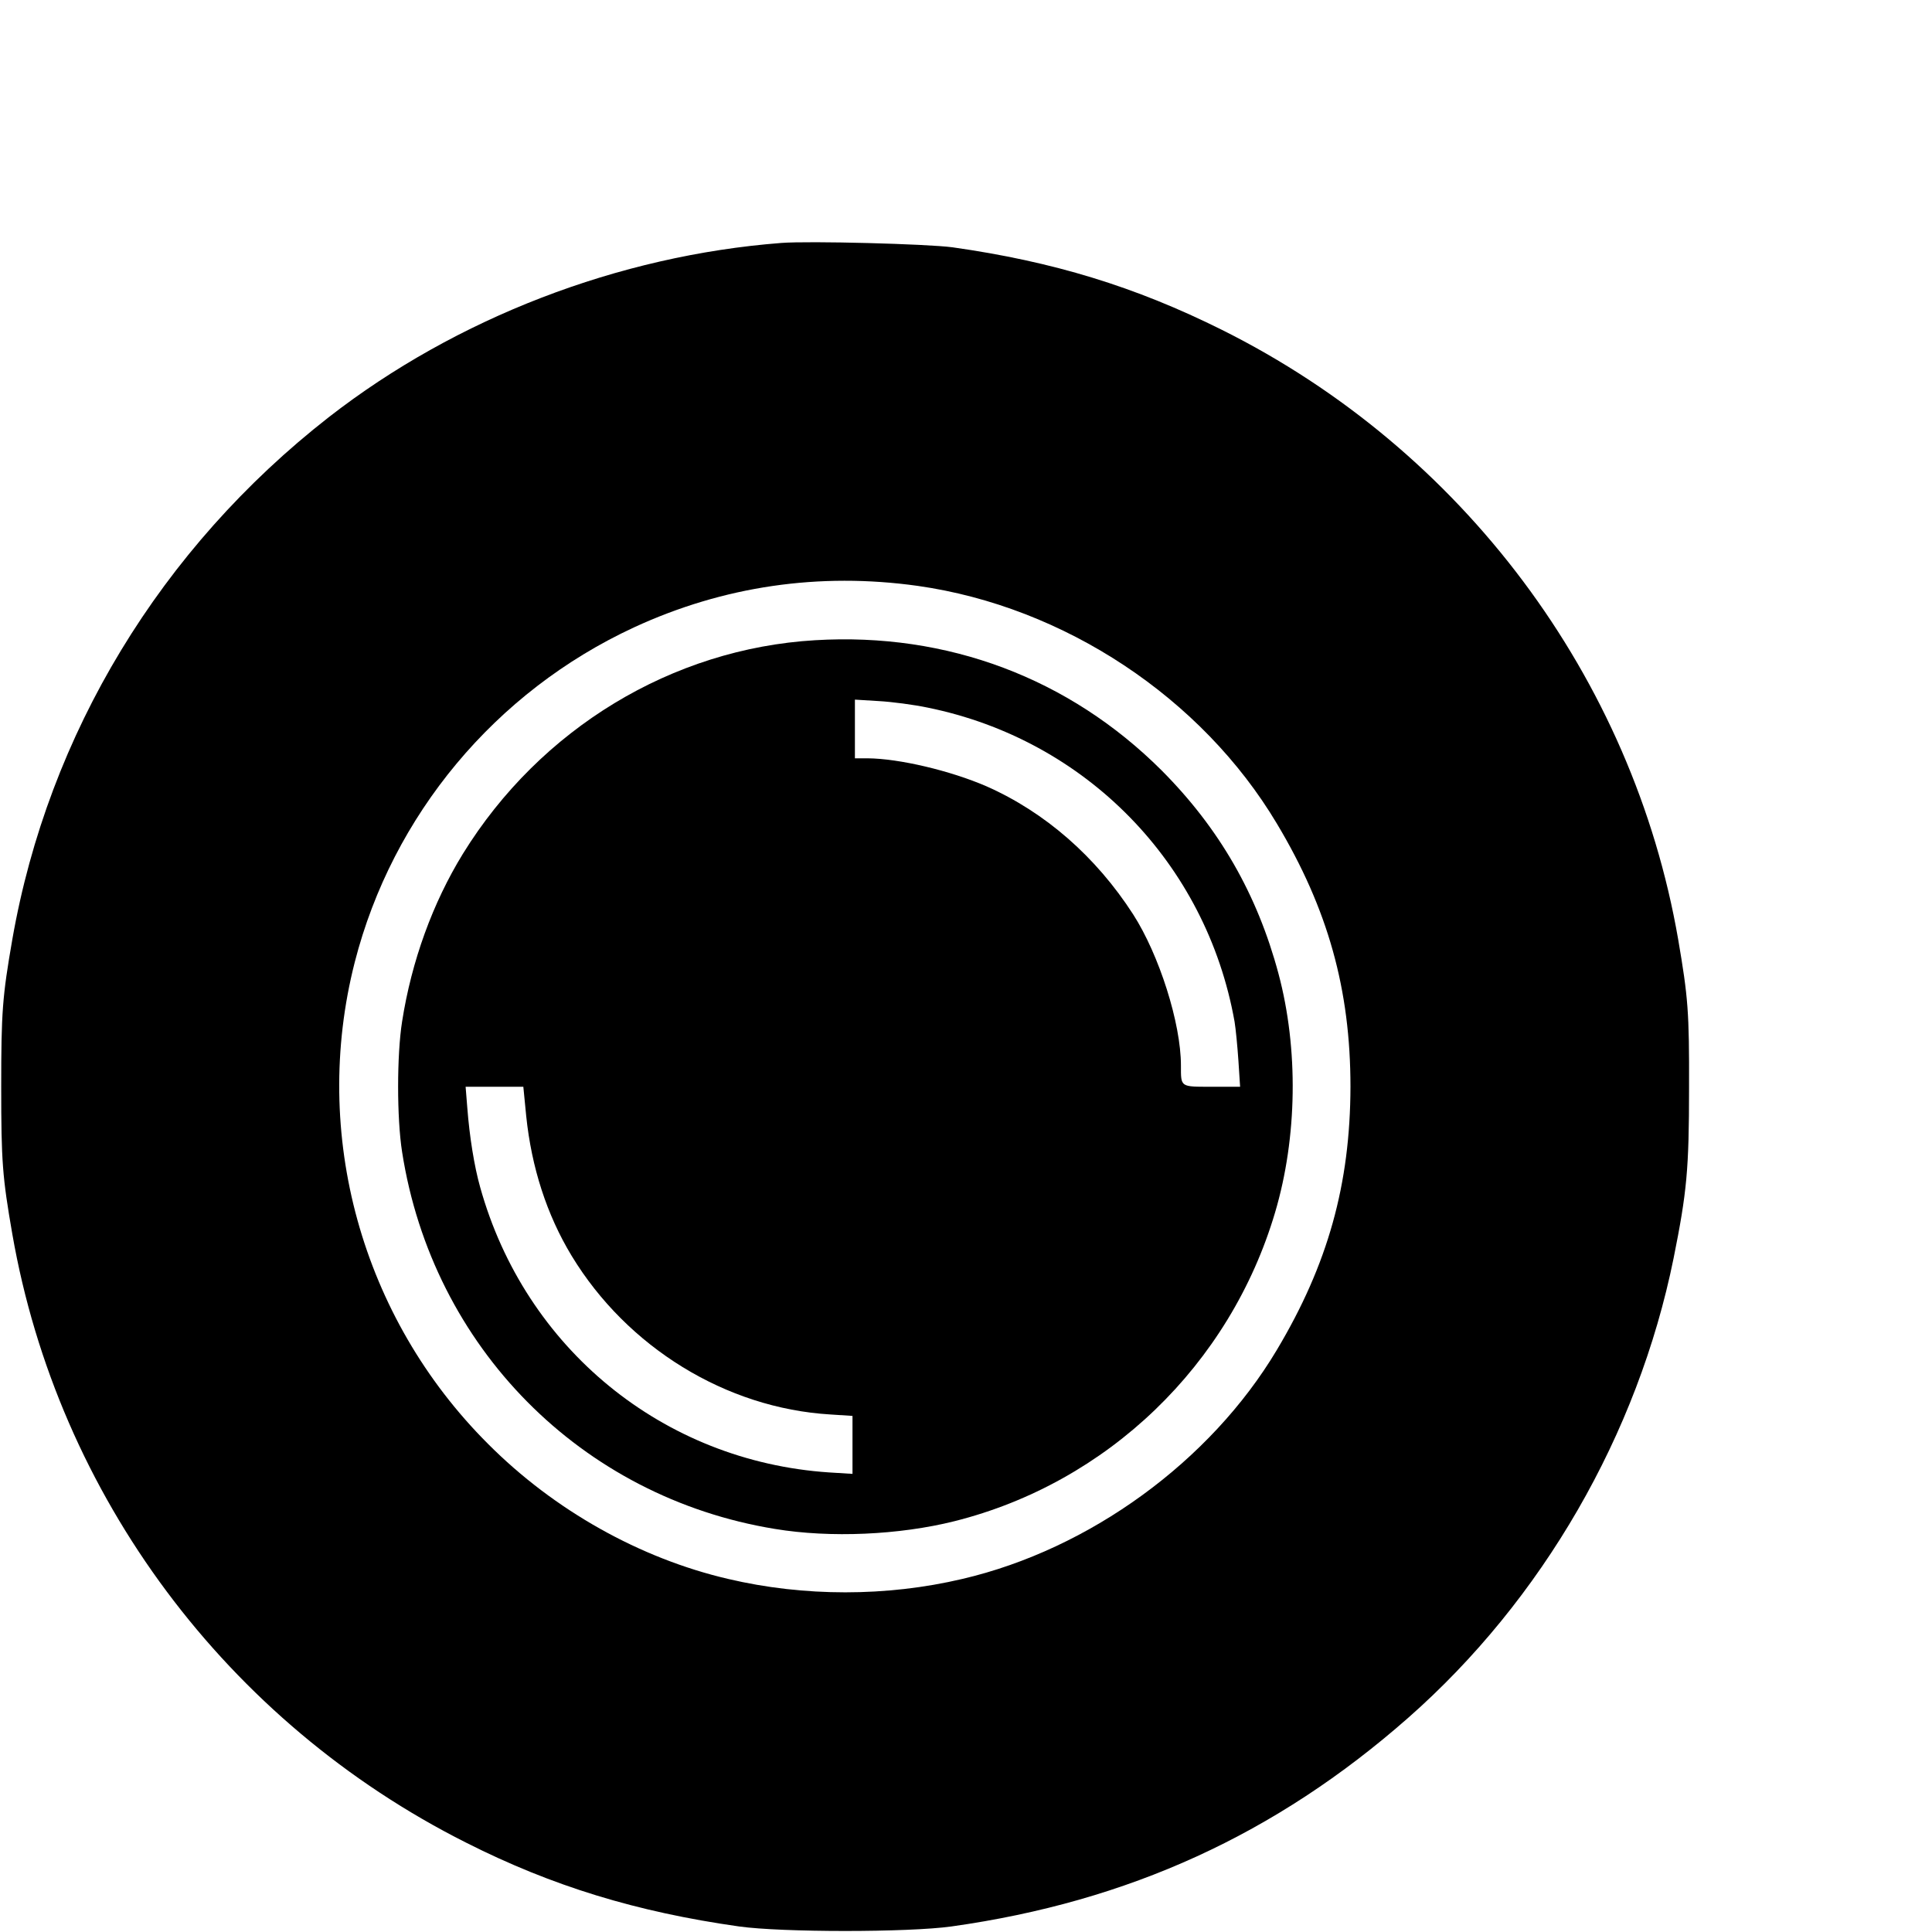
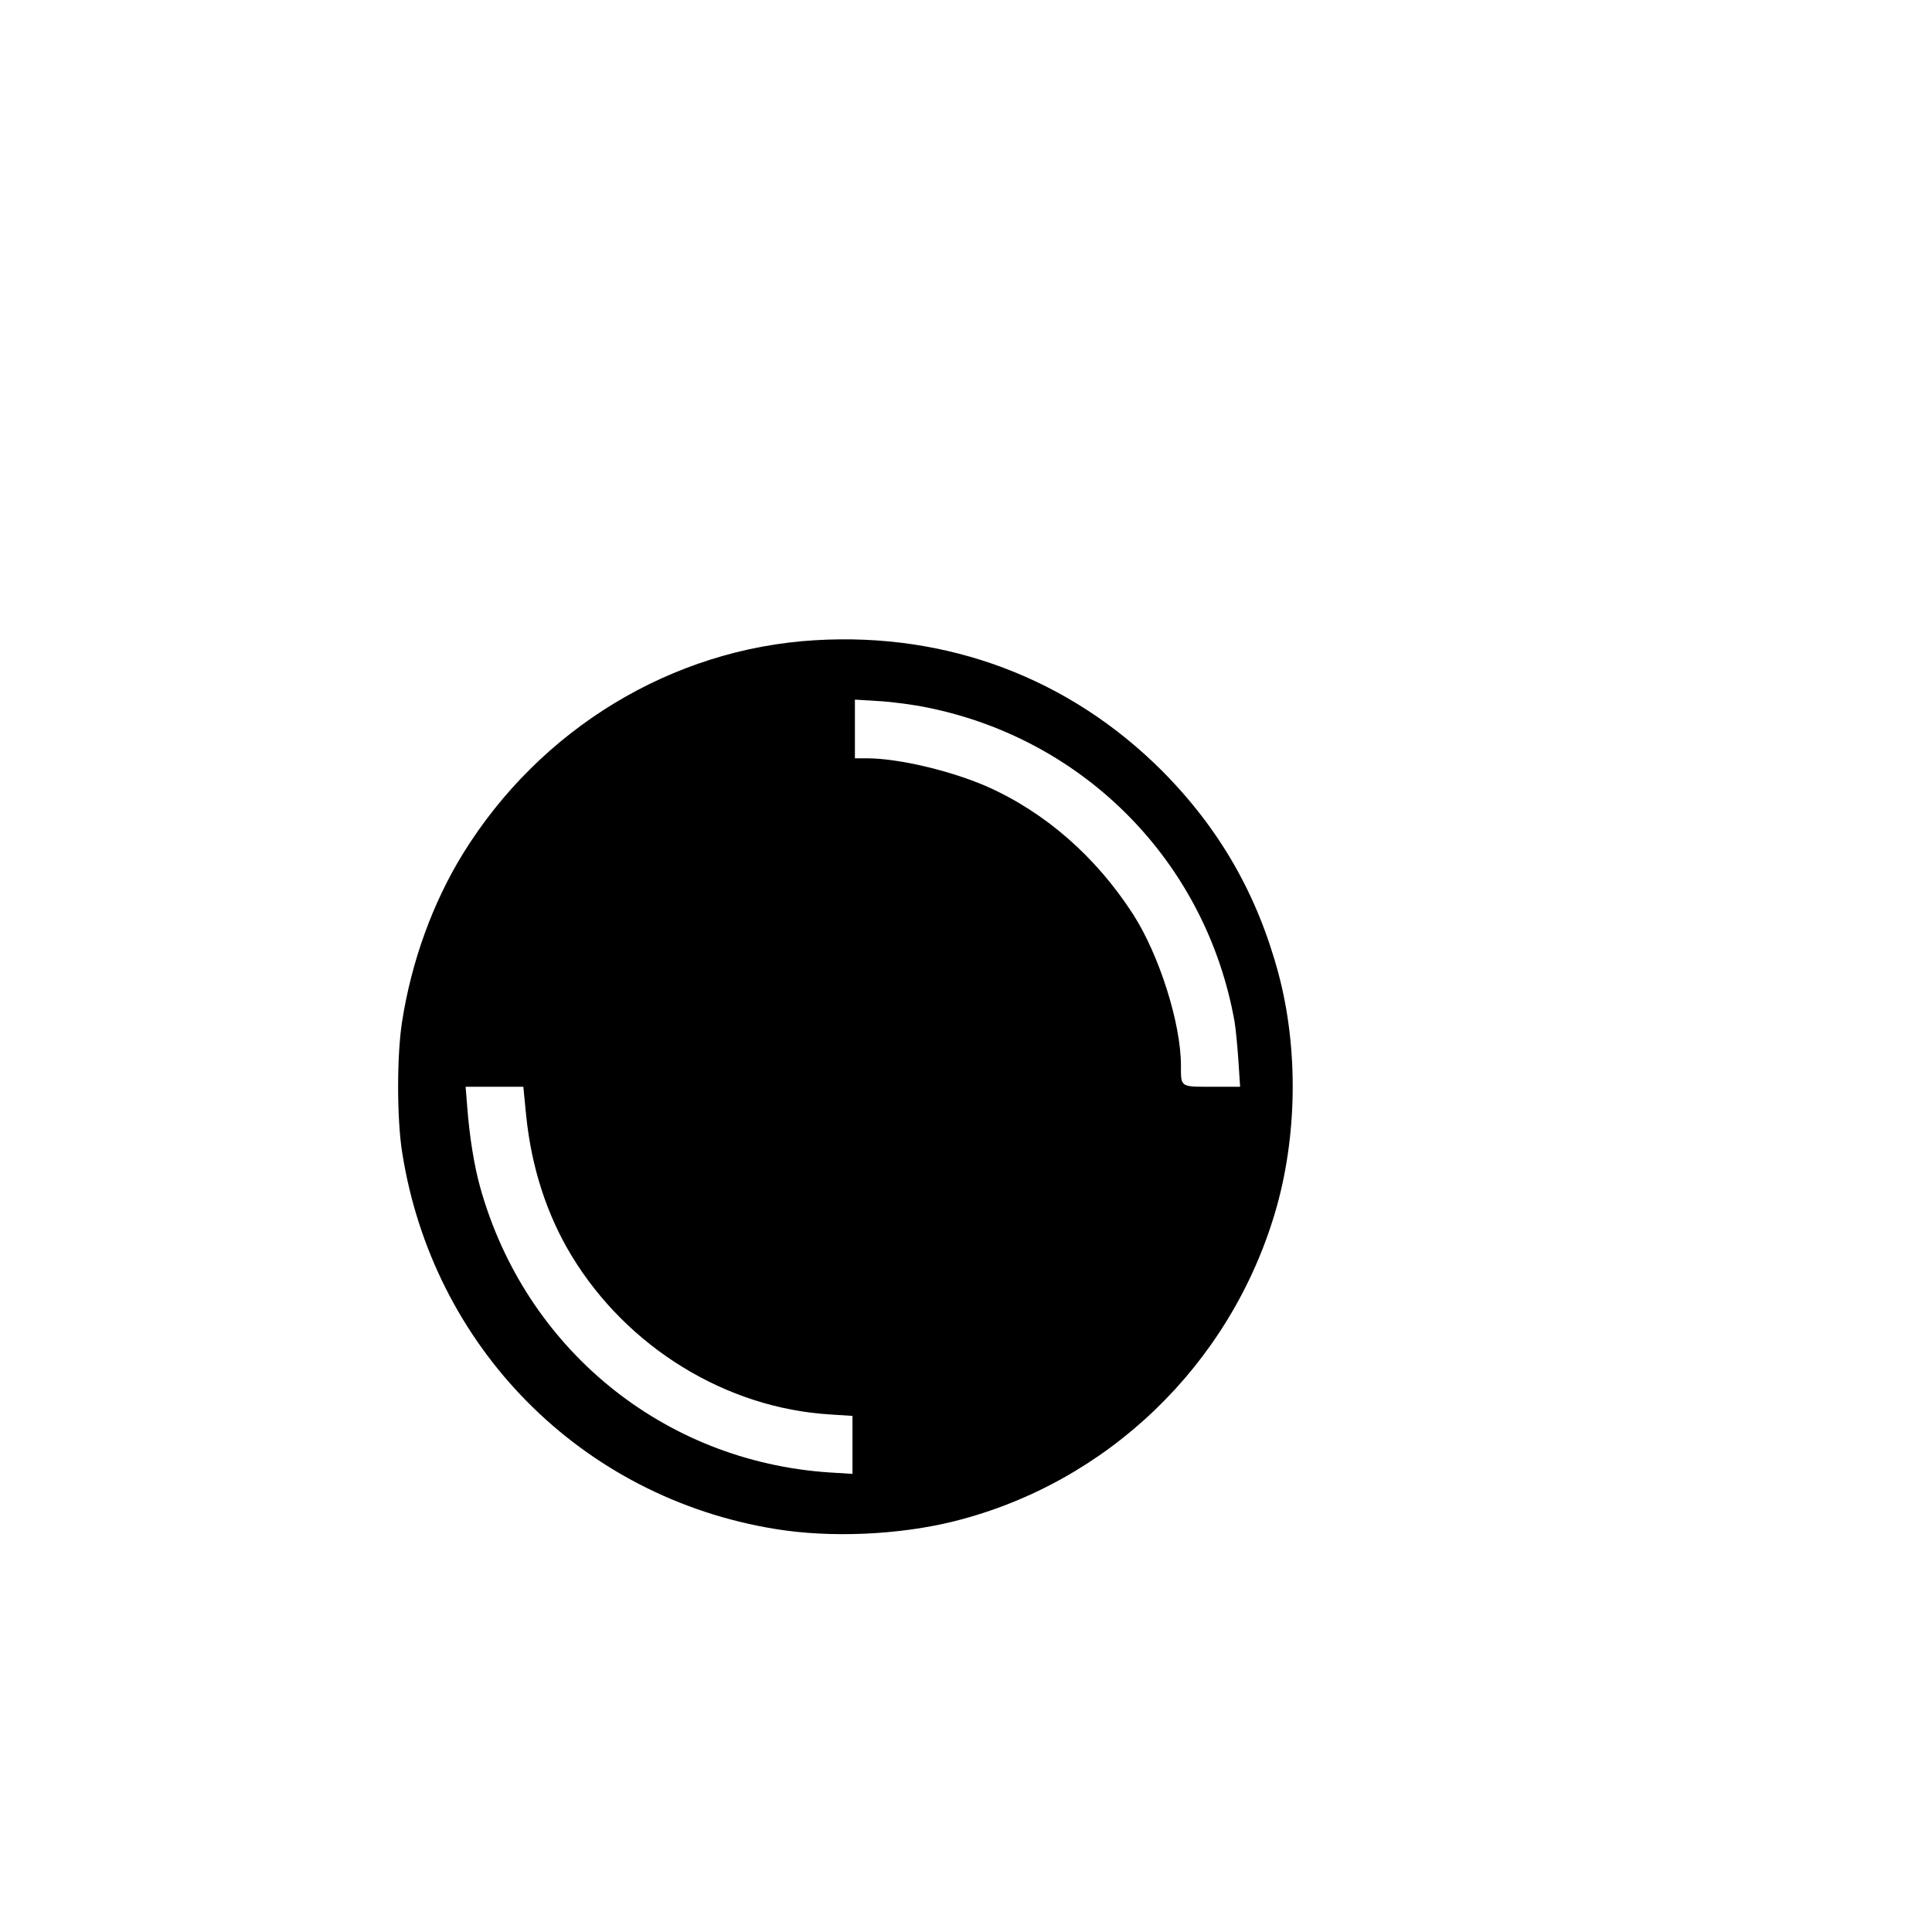
<svg xmlns="http://www.w3.org/2000/svg" version="1.0" width="16pt" height="16pt" viewBox="0 0 16 16" preserveAspectRatio="xMidYMid meet">
  <g transform="translate(0,16) scale(0.002,-0.002)" fill="#000000" stroke="none">
-     <path d="M3235 6994 c-674 -52 -1346 -311 -1873 -721 -696 -543 -1162 -1311 -1311 -2163 -41 -236 -46 -300 -46 -610 0 -310 5 -374 46 -610 189 -1084 889 -2022 1879 -2520 356 -180 706 -287 1130 -347 178 -25 701 -25 880 0 734 103 1343 382 1890 863 556 489 952 1174 1100 1904 55 274 64 368 64 705 1 315 -4 375 -45 615 -188 1085 -894 2028 -1889 2524 -359 179 -699 283 -1116 342 -105 14 -593 27 -709 18z m565 -1420 c607 -86 1176 -463 1487 -984 212 -354 305 -688 305 -1090 -1 -403 -93 -735 -305 -1090 -275 -461 -775 -825 -1302 -948 -314 -74 -656 -74 -970 0 -365 85 -720 284 -994 559 -524 523 -734 1283 -552 1995 156 609 582 1120 1156 1386 370 171 767 229 1175 172z" />
    <path d="M3375 5349 c-592 -35 -1138 -366 -1458 -884 -125 -203 -213 -445 -252 -695 -22 -139 -22 -400 0 -540 126 -808 741 -1430 1544 -1561 230 -38 515 -25 743 32 634 159 1141 647 1328 1279 92 311 97 677 14 988 -88 329 -245 602 -484 842 -383 382 -887 572 -1435 539z m466 -279 c655 -133 1154 -644 1271 -1300 5 -30 12 -103 16 -162 l7 -108 -116 0 c-133 0 -129 -3 -129 88 0 175 -90 458 -198 626 -154 239 -365 423 -607 530 -150 65 -362 115 -492 116 l-53 0 0 122 0 121 98 -6 c55 -3 146 -15 203 -27z m-1662 -1692 c22 -212 85 -408 188 -578 230 -379 639 -631 1071 -657 l92 -6 0 -120 0 -120 -97 6 c-687 46 -1259 513 -1445 1182 -24 85 -44 209 -53 328 l-7 87 120 0 119 0 12 -122z" />
  </g>
</svg>